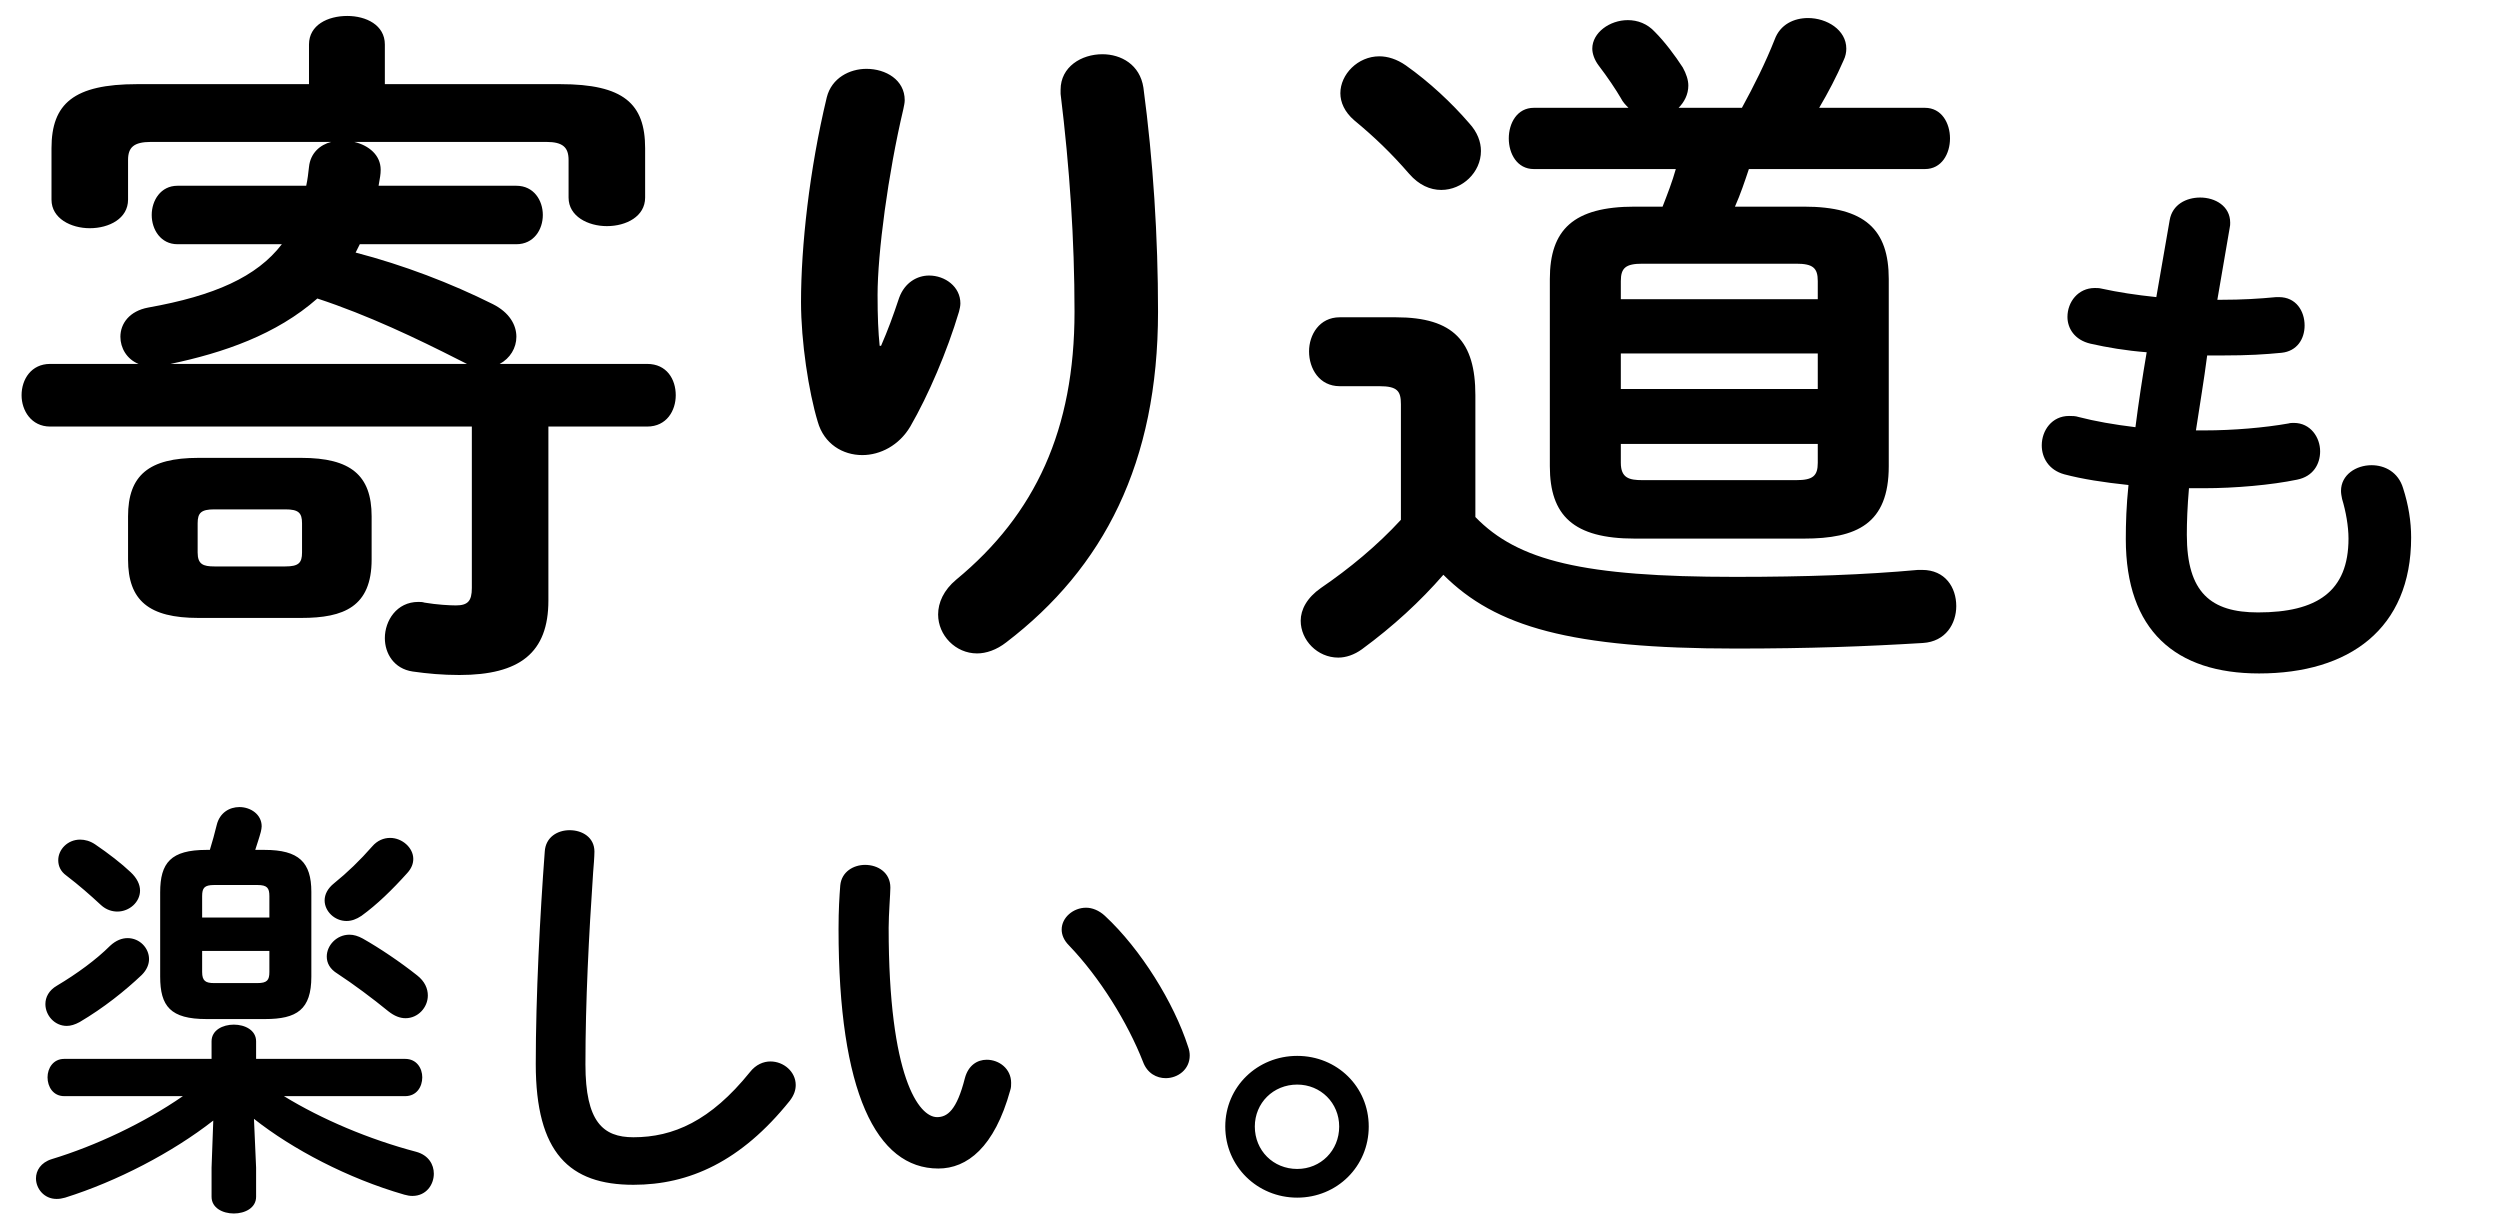
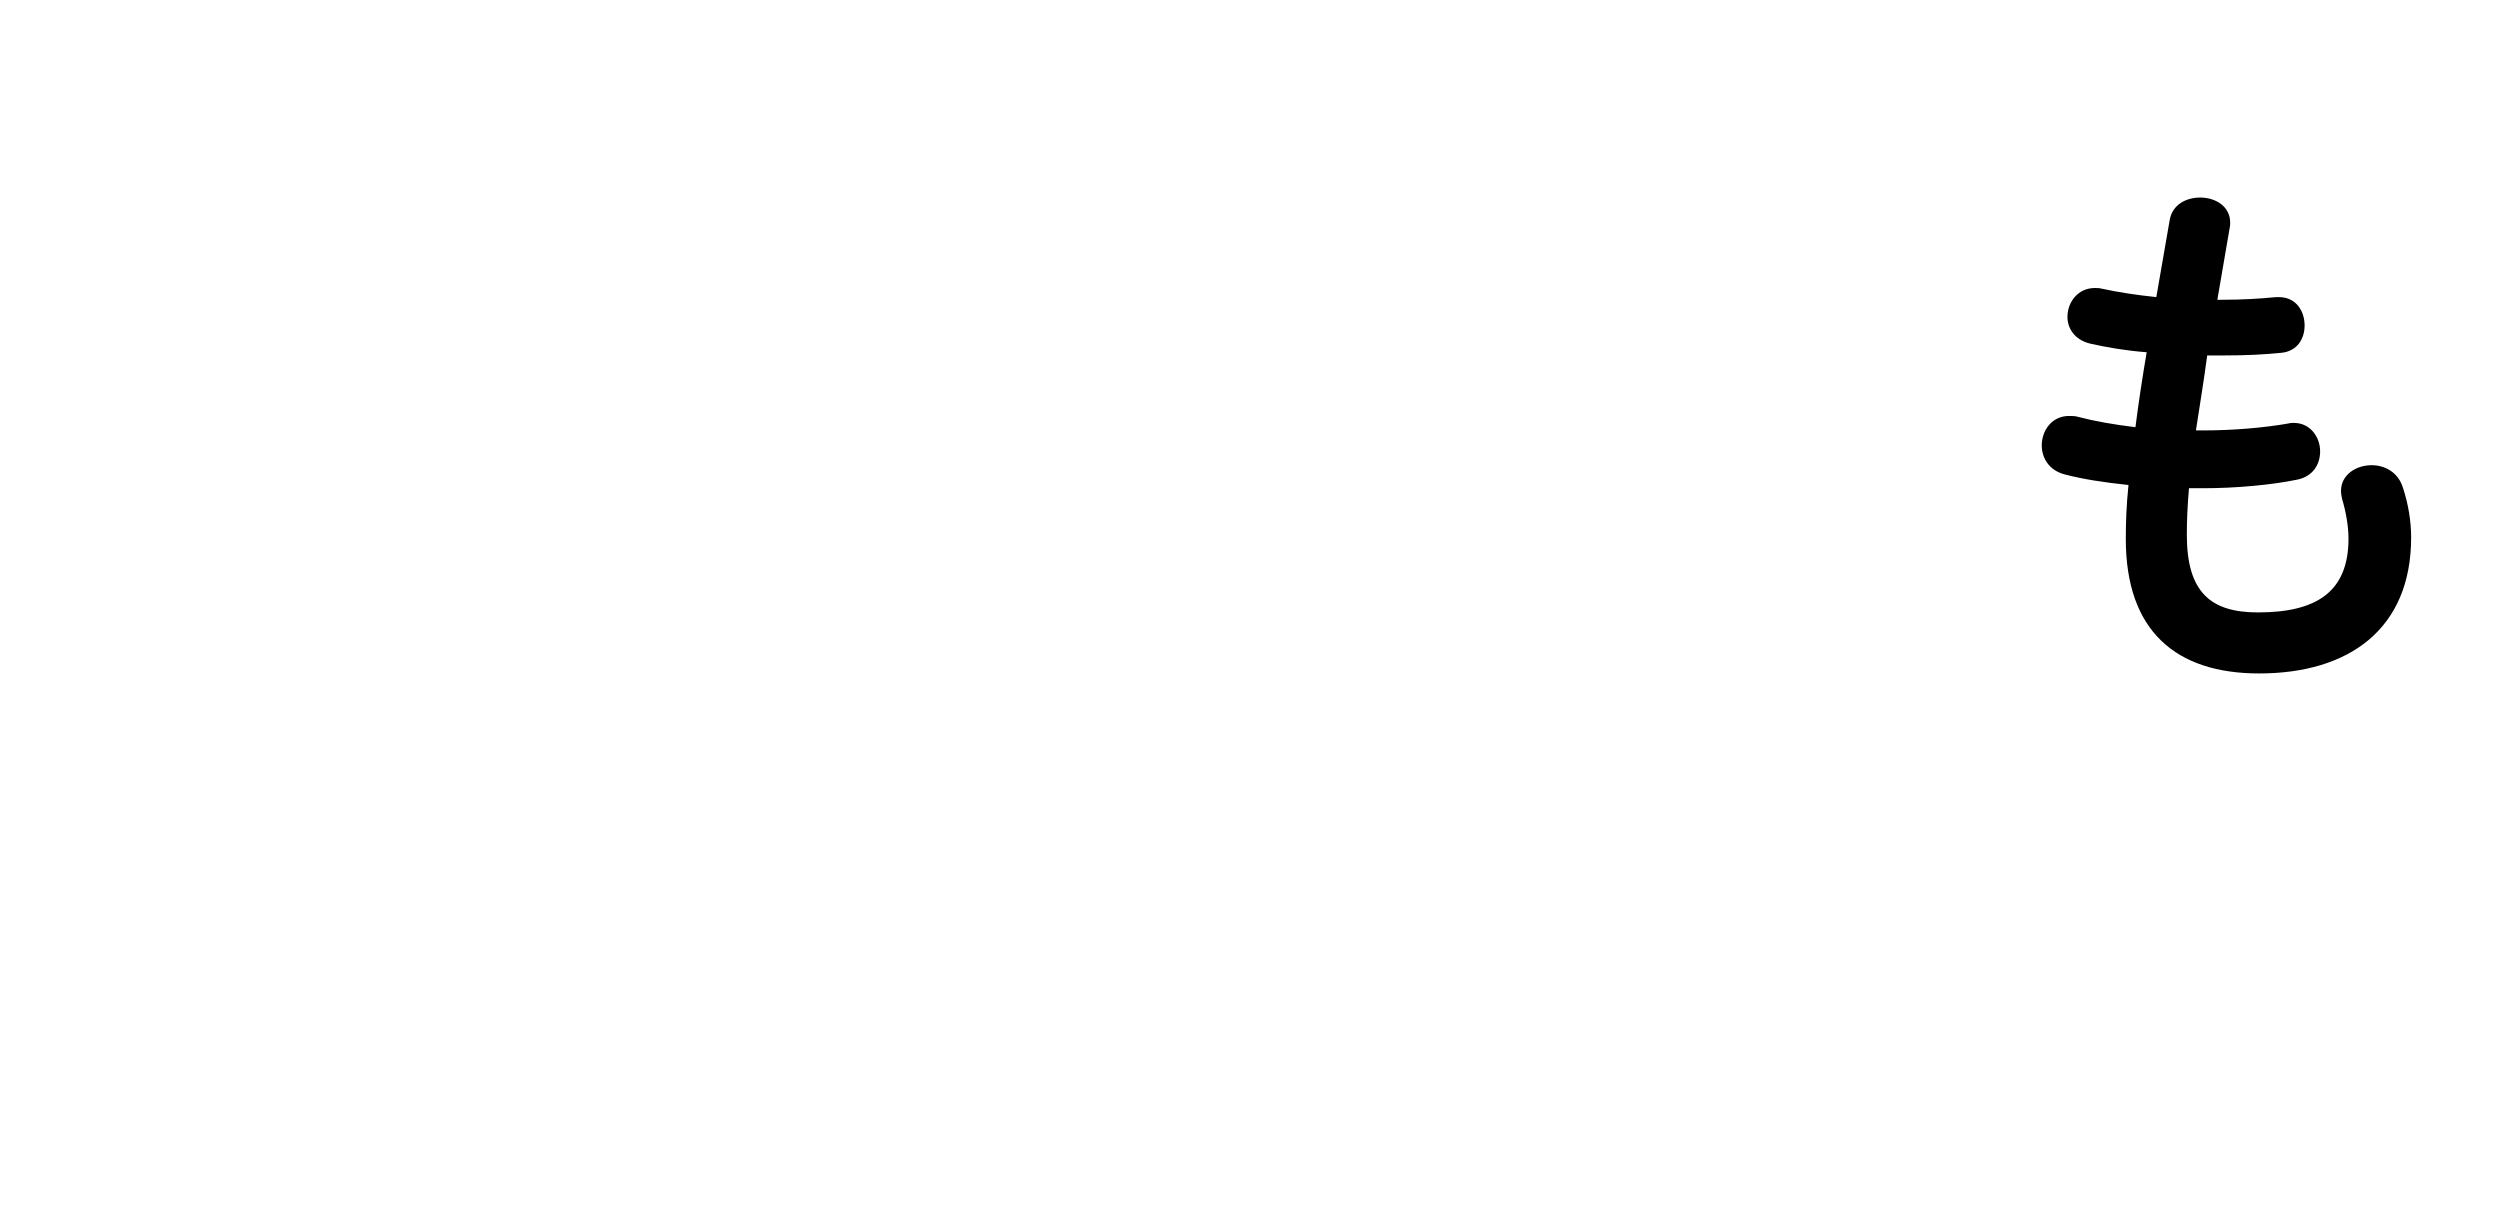
<svg xmlns="http://www.w3.org/2000/svg" width="467" height="229" viewBox="0 0 467 229" fill="none">
-   <path d="M93.34 67.98H120.9C124.54 67.98 126.23 70.84 126.23 73.83C126.23 76.69 124.54 79.68 120.9 79.68H102.44V112.18C102.44 121.93 97.11 126.09 85.8 126.09C82.68 126.09 79.82 125.83 77.09 125.44C73.58 124.92 71.89 122.06 71.89 119.2C71.89 115.95 74.1 112.44 78.13 112.44C78.52 112.44 78.91 112.44 79.3 112.57C81.64 112.96 83.98 113.09 85.15 113.09C87.36 113.09 88.14 112.31 88.14 109.84V79.68H9.36C5.85 79.68 4.03 76.69 4.03 73.83C4.03 70.84 5.85 67.98 9.36 67.98H25.87C23.66 67.07 22.49 64.99 22.49 62.91C22.49 60.44 24.18 58.1 27.69 57.45C40.04 55.24 47.97 51.73 52.65 45.62H33.15C30.03 45.62 28.34 42.89 28.34 40.16C28.34 37.43 30.03 34.7 33.15 34.7H57.2C57.46 33.53 57.59 32.36 57.72 31.19C57.98 28.59 59.8 27.03 61.88 26.51H28.21C24.96 26.51 23.92 27.55 23.92 29.89V37.3C23.92 40.81 20.41 42.63 16.77 42.63C13.26 42.63 9.62 40.81 9.62 37.3V27.68C9.62 19.36 13.78 15.72 25.61 15.72H57.72V8.31C57.72 4.67 61.23 2.98 64.87 2.98C68.38 2.98 71.89 4.67 71.89 8.31V15.72H104.65C116.48 15.72 120.51 19.36 120.51 27.68V36.91C120.51 40.42 117 42.24 113.36 42.24C109.85 42.24 106.21 40.42 106.21 36.91V29.89C106.21 27.55 105.17 26.51 102.05 26.51H66.17C68.9 27.16 71.11 28.98 71.11 31.71C71.11 32.62 70.98 33.14 70.72 34.7H96.46C99.71 34.7 101.4 37.43 101.4 40.16C101.4 42.89 99.71 45.62 96.46 45.62H67.21L66.43 47.18C75.4 49.52 84.24 52.9 92.04 56.8C95.16 58.36 96.46 60.7 96.46 62.91C96.46 64.99 95.29 66.94 93.34 67.98ZM31.85 67.98H87.23L85.67 67.2C78 63.3 68.77 58.88 59.28 55.76C51.61 62.52 41.73 65.9 31.85 67.98ZM56.29 115.43H37.05C27.82 115.43 23.92 112.18 23.92 104.51V96.45C23.92 88.78 27.82 85.53 37.05 85.53H56.29C65.52 85.53 69.42 88.78 69.42 96.45V104.51C69.42 113.35 64.22 115.43 56.29 115.43ZM40.04 105.81H53.3C55.77 105.81 56.42 105.16 56.42 103.21V97.75C56.42 95.8 55.77 95.15 53.3 95.15H40.04C37.57 95.15 36.92 95.8 36.92 97.75V103.21C36.92 105.42 37.96 105.81 40.04 105.81ZM164.32 64.6H164.58C165.88 61.61 166.79 59.14 167.96 55.63C169 52.77 171.34 51.47 173.55 51.47C176.54 51.47 179.4 53.55 179.4 56.67C179.4 57.19 179.27 57.71 179.14 58.23C176.93 65.64 173.42 73.83 170.04 79.68C167.96 83.19 164.45 85.01 161.07 85.01C157.43 85.01 153.92 82.93 152.75 78.77C151.06 73.18 149.63 63.82 149.63 56.41C149.63 46.01 151.19 31.71 154.44 18.19C155.35 14.55 158.73 12.86 161.85 12.86C165.49 12.86 169 14.94 169 18.71C169 19.23 168.87 19.75 168.74 20.4C165.88 32.49 163.93 47.31 163.93 55.11C163.93 59.27 164.06 62 164.32 64.6ZM198.12 17.54V16.76C198.12 12.47 202.02 10.13 205.92 10.13C209.43 10.13 212.94 12.08 213.59 16.37C215.41 30.02 216.32 44.19 216.32 58.23C216.32 86.44 206.18 106.07 187.98 119.98C186.16 121.41 184.21 122.06 182.52 122.06C178.49 122.06 175.24 118.68 175.24 114.78C175.24 112.57 176.28 110.23 178.62 108.28C193.44 96.06 200.72 80.2 200.72 58.23C200.72 44.84 199.81 31.32 198.12 17.54ZM305.37 38.6H310.57C311.48 36.26 312.39 33.92 313.04 31.58H286.52C283.4 31.58 281.84 28.72 281.84 25.86C281.84 23 283.4 20.14 286.52 20.14H304.2C303.68 19.62 303.16 19.1 302.77 18.32C301.86 16.76 300.3 14.42 298.61 12.21C297.83 11.17 297.44 10 297.44 9.09C297.44 6.1 300.69 3.76 304.07 3.76C305.89 3.76 307.71 4.41 309.14 5.97C310.96 7.79 312.91 10.39 314.34 12.6C314.99 13.77 315.38 14.94 315.38 15.98C315.38 17.67 314.6 19.1 313.56 20.14H325.39C327.6 16.11 329.81 11.69 331.5 7.4C332.54 4.54 335.14 3.37 337.74 3.37C341.25 3.37 344.89 5.58 344.89 9.09C344.89 9.74 344.76 10.52 344.37 11.3C343.07 14.29 341.51 17.28 339.82 20.14H359.58C362.7 20.14 364.26 23 364.26 25.86C364.26 28.72 362.7 31.58 359.58 31.58H326.69C325.91 33.92 325.13 36.26 324.09 38.6H336.96C348.4 38.6 352.82 42.89 352.82 52.12V87.09C352.82 97.88 346.84 100.61 336.96 100.61H305.37C293.93 100.61 289.51 96.32 289.51 87.09V52.12C289.51 42.89 293.93 38.6 305.37 38.6ZM306.8 89.69H335.53C338.65 89.69 339.56 88.91 339.56 86.44V82.93H302.77V86.44C302.77 89.3 304.33 89.69 306.8 89.69ZM302.77 66.03V72.66H339.56V66.03H302.77ZM339.56 55.89V52.51C339.56 50.04 338.65 49.26 335.53 49.26H306.8C303.68 49.26 302.77 50.04 302.77 52.51V55.89H339.56ZM275.6 73.83V96.58C283.53 104.77 295.75 107.76 324.09 107.76C337.48 107.76 348.27 107.37 358.28 106.46H359.06C363.35 106.46 365.43 109.71 365.43 113.22C365.43 116.47 363.48 119.85 359.19 120.11C348.53 120.76 338 121.15 324.22 121.15C293.41 121.15 279.37 117.12 269.62 107.37C265.33 112.31 260.26 116.99 254.41 121.28C252.98 122.32 251.42 122.84 249.99 122.84C246.09 122.84 242.97 119.59 242.97 115.95C242.97 113.87 244.14 111.66 246.74 109.84C252.07 106.2 257.27 101.91 261.69 97.1V75.52C261.69 73.05 261.04 72.14 257.66 72.14H250.25C246.48 72.14 244.53 68.89 244.53 65.64C244.53 62.52 246.48 59.27 250.25 59.27H260.78C271.57 59.27 275.6 63.82 275.6 73.83ZM262.6 12.21C267.02 15.33 271.18 19.23 274.43 23C275.99 24.69 276.64 26.51 276.64 28.2C276.64 32.23 273.13 35.48 269.23 35.48C267.15 35.48 265.07 34.57 263.25 32.49C259.87 28.59 256.75 25.6 252.98 22.48C251.16 20.92 250.38 19.1 250.38 17.41C250.38 13.9 253.63 10.52 257.66 10.52C259.22 10.52 260.91 11.04 262.6 12.21Z" fill="black" />
-   <path d="M49.52 190.36H38.56C31.84 190.36 29.92 187.96 29.92 182.44V166.68C29.92 161.16 31.92 158.76 38.56 158.76H39.2C39.68 157.24 40.08 155.72 40.48 154.12C41.04 151.8 42.88 150.76 44.72 150.76C46.8 150.76 48.88 152.12 48.88 154.36C48.88 154.68 48.8 155 48.72 155.4C48.4 156.6 48 157.72 47.68 158.76H49.44C55.84 158.76 58.16 161.08 58.16 166.6V182.44C58.16 188.6 55.44 190.36 49.52 190.36ZM40 183.64H48.08C49.92 183.64 50.32 183.08 50.32 181.56V177.64H37.76V181.56C37.76 183.24 38.4 183.64 40 183.64ZM50.32 171.4V167.4C50.32 165.88 49.92 165.32 48.08 165.32H40C38.16 165.32 37.76 165.88 37.76 167.4V171.4H50.32ZM47.44 209L47.84 218.12V223.56C47.84 225.64 45.76 226.68 43.68 226.68C41.6 226.68 39.52 225.64 39.52 223.56V218.12L39.84 209.32C32.16 215.32 21.84 220.68 12.16 223.72C11.6 223.88 11.12 223.96 10.56 223.96C8.24 223.96 6.72 222.04 6.72 220.12C6.72 218.68 7.6 217.16 9.68 216.52C17.84 214.04 26.88 209.8 34.16 204.76H12C9.92 204.76 8.88 203 8.88 201.24C8.88 199.56 9.92 197.8 12 197.8H39.52V194.52C39.52 192.44 41.6 191.4 43.68 191.4C45.76 191.4 47.84 192.44 47.84 194.52V197.8H75.68C77.84 197.8 78.88 199.56 78.88 201.24C78.88 203 77.84 204.76 75.68 204.76H53.04C60.08 209.08 68.96 212.84 77.76 215.16C80.08 215.8 81.04 217.56 81.04 219.24C81.04 221.32 79.6 223.4 77.04 223.4C76.56 223.4 76.08 223.32 75.52 223.16C64.96 220.12 54.64 214.68 47.44 209ZM67.52 171.08C66.56 171.72 65.68 172.04 64.72 172.04C62.48 172.04 60.64 170.2 60.64 168.2C60.64 167.08 61.2 165.96 62.4 165C64.88 163 67.28 160.68 69.52 158.12C70.48 157 71.68 156.52 72.88 156.52C75.12 156.52 77.2 158.36 77.2 160.44C77.2 161.32 76.88 162.2 76.08 163.08C73.28 166.2 70.4 169 67.52 171.08ZM63.04 181.88C61.6 181 61.04 179.88 61.04 178.68C61.04 176.6 62.88 174.6 65.28 174.6C66.08 174.6 66.88 174.84 67.76 175.32C70.88 177.08 74.8 179.72 77.92 182.2C79.36 183.32 79.92 184.68 79.92 185.96C79.92 188.2 78.08 190.2 75.76 190.2C74.72 190.2 73.68 189.8 72.56 188.92C69.52 186.44 66.08 183.88 63.04 181.88ZM12.4 163.56C11.28 162.76 10.88 161.72 10.88 160.68C10.88 158.68 12.64 156.84 14.96 156.84C15.84 156.84 16.8 157.08 17.76 157.72C20.24 159.4 22.72 161.32 24.4 162.92C25.6 164.04 26.16 165.24 26.16 166.36C26.16 168.52 24.16 170.28 21.92 170.28C20.96 170.28 19.84 169.96 18.88 169.08C16.72 167.08 14.8 165.4 12.4 163.56ZM14.88 190.92C14 191.4 13.2 191.64 12.48 191.64C10.16 191.64 8.48 189.64 8.48 187.56C8.48 186.28 9.12 185 10.64 184.12C14.4 181.88 18 179.24 20.56 176.68C21.68 175.64 22.8 175.24 23.84 175.24C26.08 175.24 27.84 177.08 27.84 179.16C27.84 180.12 27.44 181.16 26.48 182.12C23.36 185.08 19.36 188.28 14.88 190.92ZM100.08 198.76C100.08 186.04 100.88 170.84 101.76 159.08C101.92 156.36 104.16 155.08 106.4 155.08C108.8 155.08 111.04 156.44 111.04 159.08C111.04 159.96 110.88 162.04 110.8 162.92C110 174.76 109.36 187 109.36 198.84C109.36 209.56 112.64 212.44 118.32 212.44C125.76 212.44 132.72 209.4 140.08 200.28C141.2 198.84 142.64 198.28 143.92 198.28C146.4 198.28 148.64 200.2 148.64 202.68C148.64 203.64 148.32 204.6 147.52 205.64C138.4 217 128.72 221.32 118.32 221.32C106.4 221.32 100.08 215.4 100.08 198.76ZM156.96 165.4C157.2 162.84 159.44 161.56 161.6 161.56C164 161.56 166.32 163 166.32 165.8C166.32 166.92 166 170.84 166 173.32C166 201.32 171.68 208.68 175.04 208.68C176.96 208.68 178.72 207.4 180.24 201.4C180.88 199 182.56 197.96 184.32 197.96C186.64 197.96 188.88 199.64 188.88 202.28C188.88 202.76 188.88 203.16 188.72 203.64C185.76 214.36 180.64 218.28 175.28 218.28C163.68 218.28 156.64 203.96 156.64 173.56C156.64 169.88 156.8 167.48 156.96 165.4ZM206.4 171.08C213.12 177.32 219.28 187.32 221.92 195.48C222.16 196.12 222.24 196.68 222.24 197.16C222.24 199.8 220 201.4 217.76 201.4C216.08 201.4 214.32 200.52 213.52 198.36C210.64 191 205.44 182.6 199.68 176.6C198.72 175.64 198.32 174.6 198.32 173.64C198.32 171.4 200.48 169.56 202.88 169.56C204 169.56 205.28 170.04 206.4 171.08ZM242.32 197.24C249.76 197.24 255.68 203 255.68 210.44C255.68 217.88 249.76 223.72 242.32 223.72C234.88 223.72 228.88 217.88 228.88 210.44C228.88 203 234.88 197.24 242.32 197.24ZM242.32 202.6C237.84 202.6 234.4 206.04 234.4 210.44C234.4 214.92 237.84 218.36 242.32 218.36C246.72 218.36 250.16 214.92 250.16 210.44C250.16 206.04 246.72 202.6 242.32 202.6Z" fill="black" />
  <path d="M416.5 42.6L414.2 56H414.9C418.8 56 422.1 55.8 425.2 55.5H425.7C428.9 55.5 430.5 58.1 430.5 60.8C430.5 63.3 429.1 65.6 426.2 65.9C423.1 66.2 420.1 66.4 415.1 66.4H412.3C411.7 71.1 410.9 75.7 410.2 80.4H411.8C417.1 80.4 423 79.9 427.5 79.1C427.8 79 428.2 79 428.5 79C431.6 79 433.4 81.7 433.4 84.3C433.4 86.7 432.1 89 429.1 89.6C424.3 90.6 417.5 91.2 411.7 91.2H408.9C408.6 94.7 408.5 97.5 408.5 99.9C408.5 110.7 413 114.4 421.8 114.4C432.8 114.4 438.7 110.5 438.7 100.6C438.7 98.3 438.2 95.5 437.5 93.2C437.4 92.7 437.3 92.2 437.3 91.7C437.3 88.7 440.1 86.9 443 86.9C445.5 86.9 448 88.2 448.9 91.2C449.9 94.3 450.4 97.4 450.4 100.4C450.4 117.5 438.8 125.8 422 125.8C406.4 125.8 397.1 117.8 397.1 100.7C397.1 97.7 397.2 94.5 397.6 90.6C392.9 90.1 389 89.5 385.6 88.6C382.7 87.8 381.4 85.5 381.4 83.2C381.4 80.4 383.3 77.7 386.5 77.7C387.1 77.7 387.7 77.7 388.3 77.9C391.4 78.7 394.8 79.3 398.9 79.8C399.5 75.1 400.2 70.5 401 65.8C397.1 65.5 393.6 64.9 390.5 64.2C387.5 63.5 386.2 61.3 386.2 59.2C386.2 56.4 388.2 53.8 391.3 53.8C391.7 53.8 392.1 53.8 392.5 53.9C395.7 54.6 399 55.1 402.8 55.5L405.3 41.1C405.8 38.2 408.4 36.9 411 36.9C413.8 36.9 416.6 38.5 416.6 41.6C416.6 41.9 416.6 42.2 416.5 42.6Z" fill="black" />
</svg>